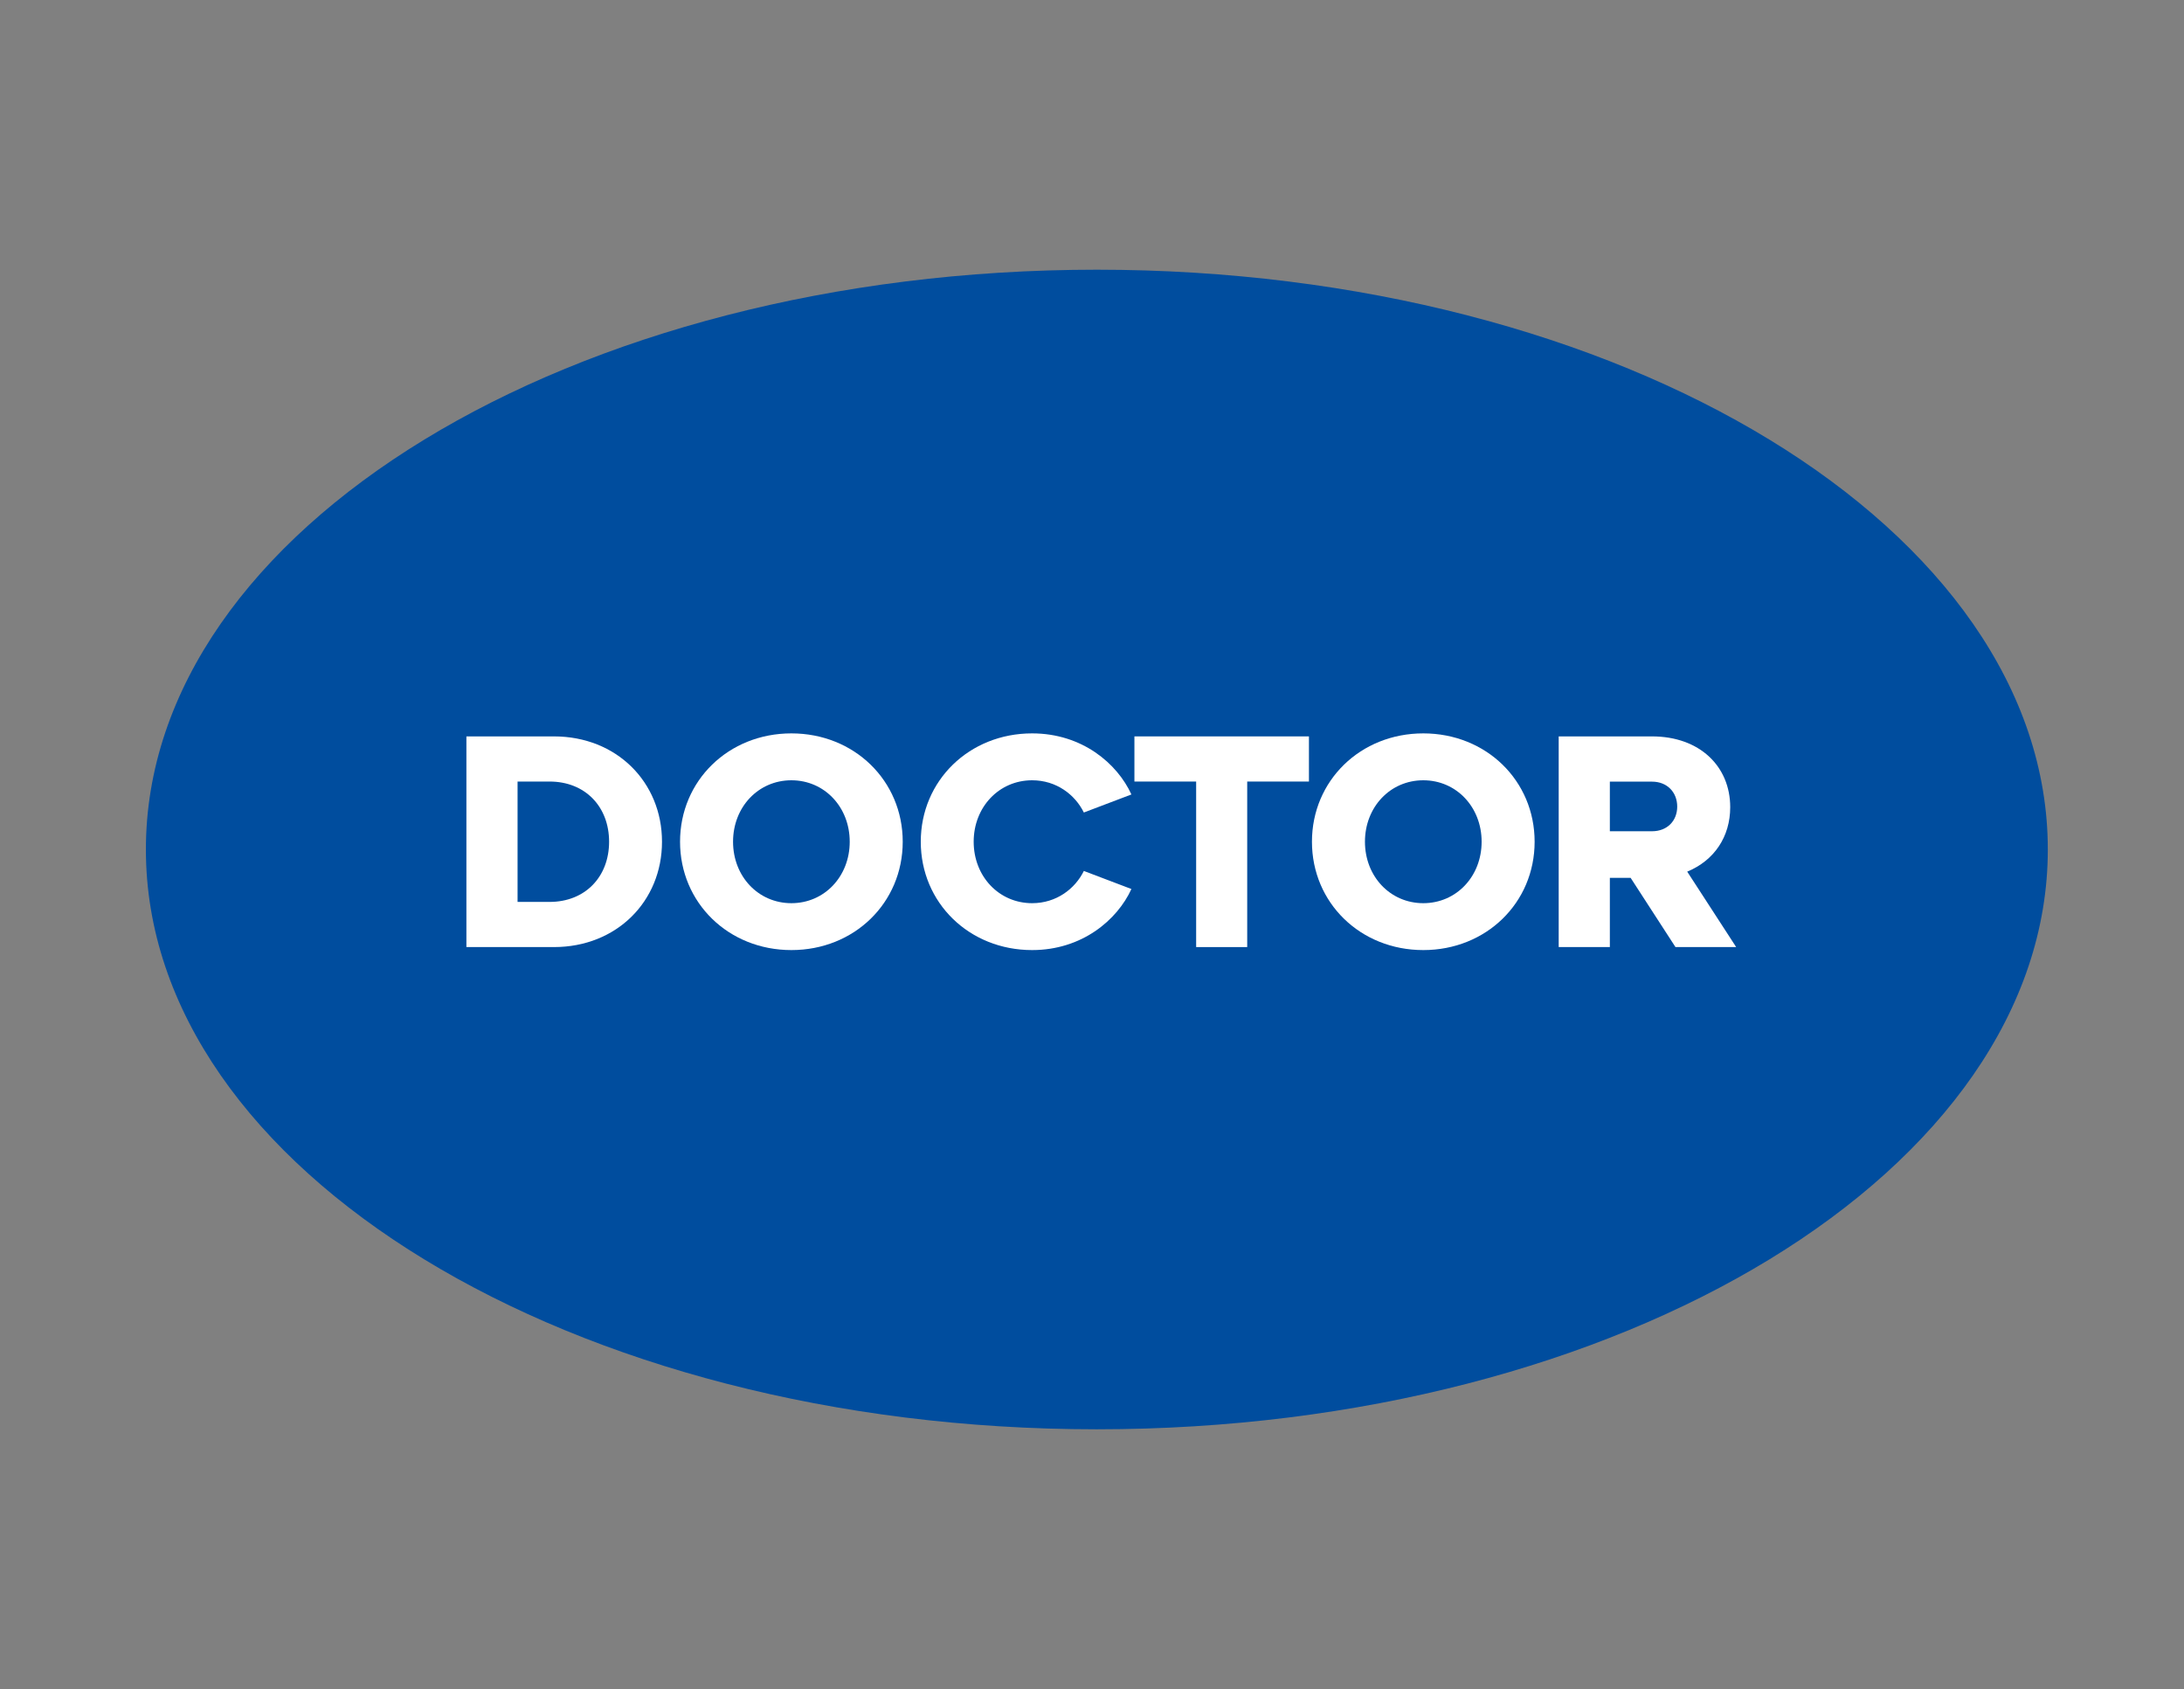
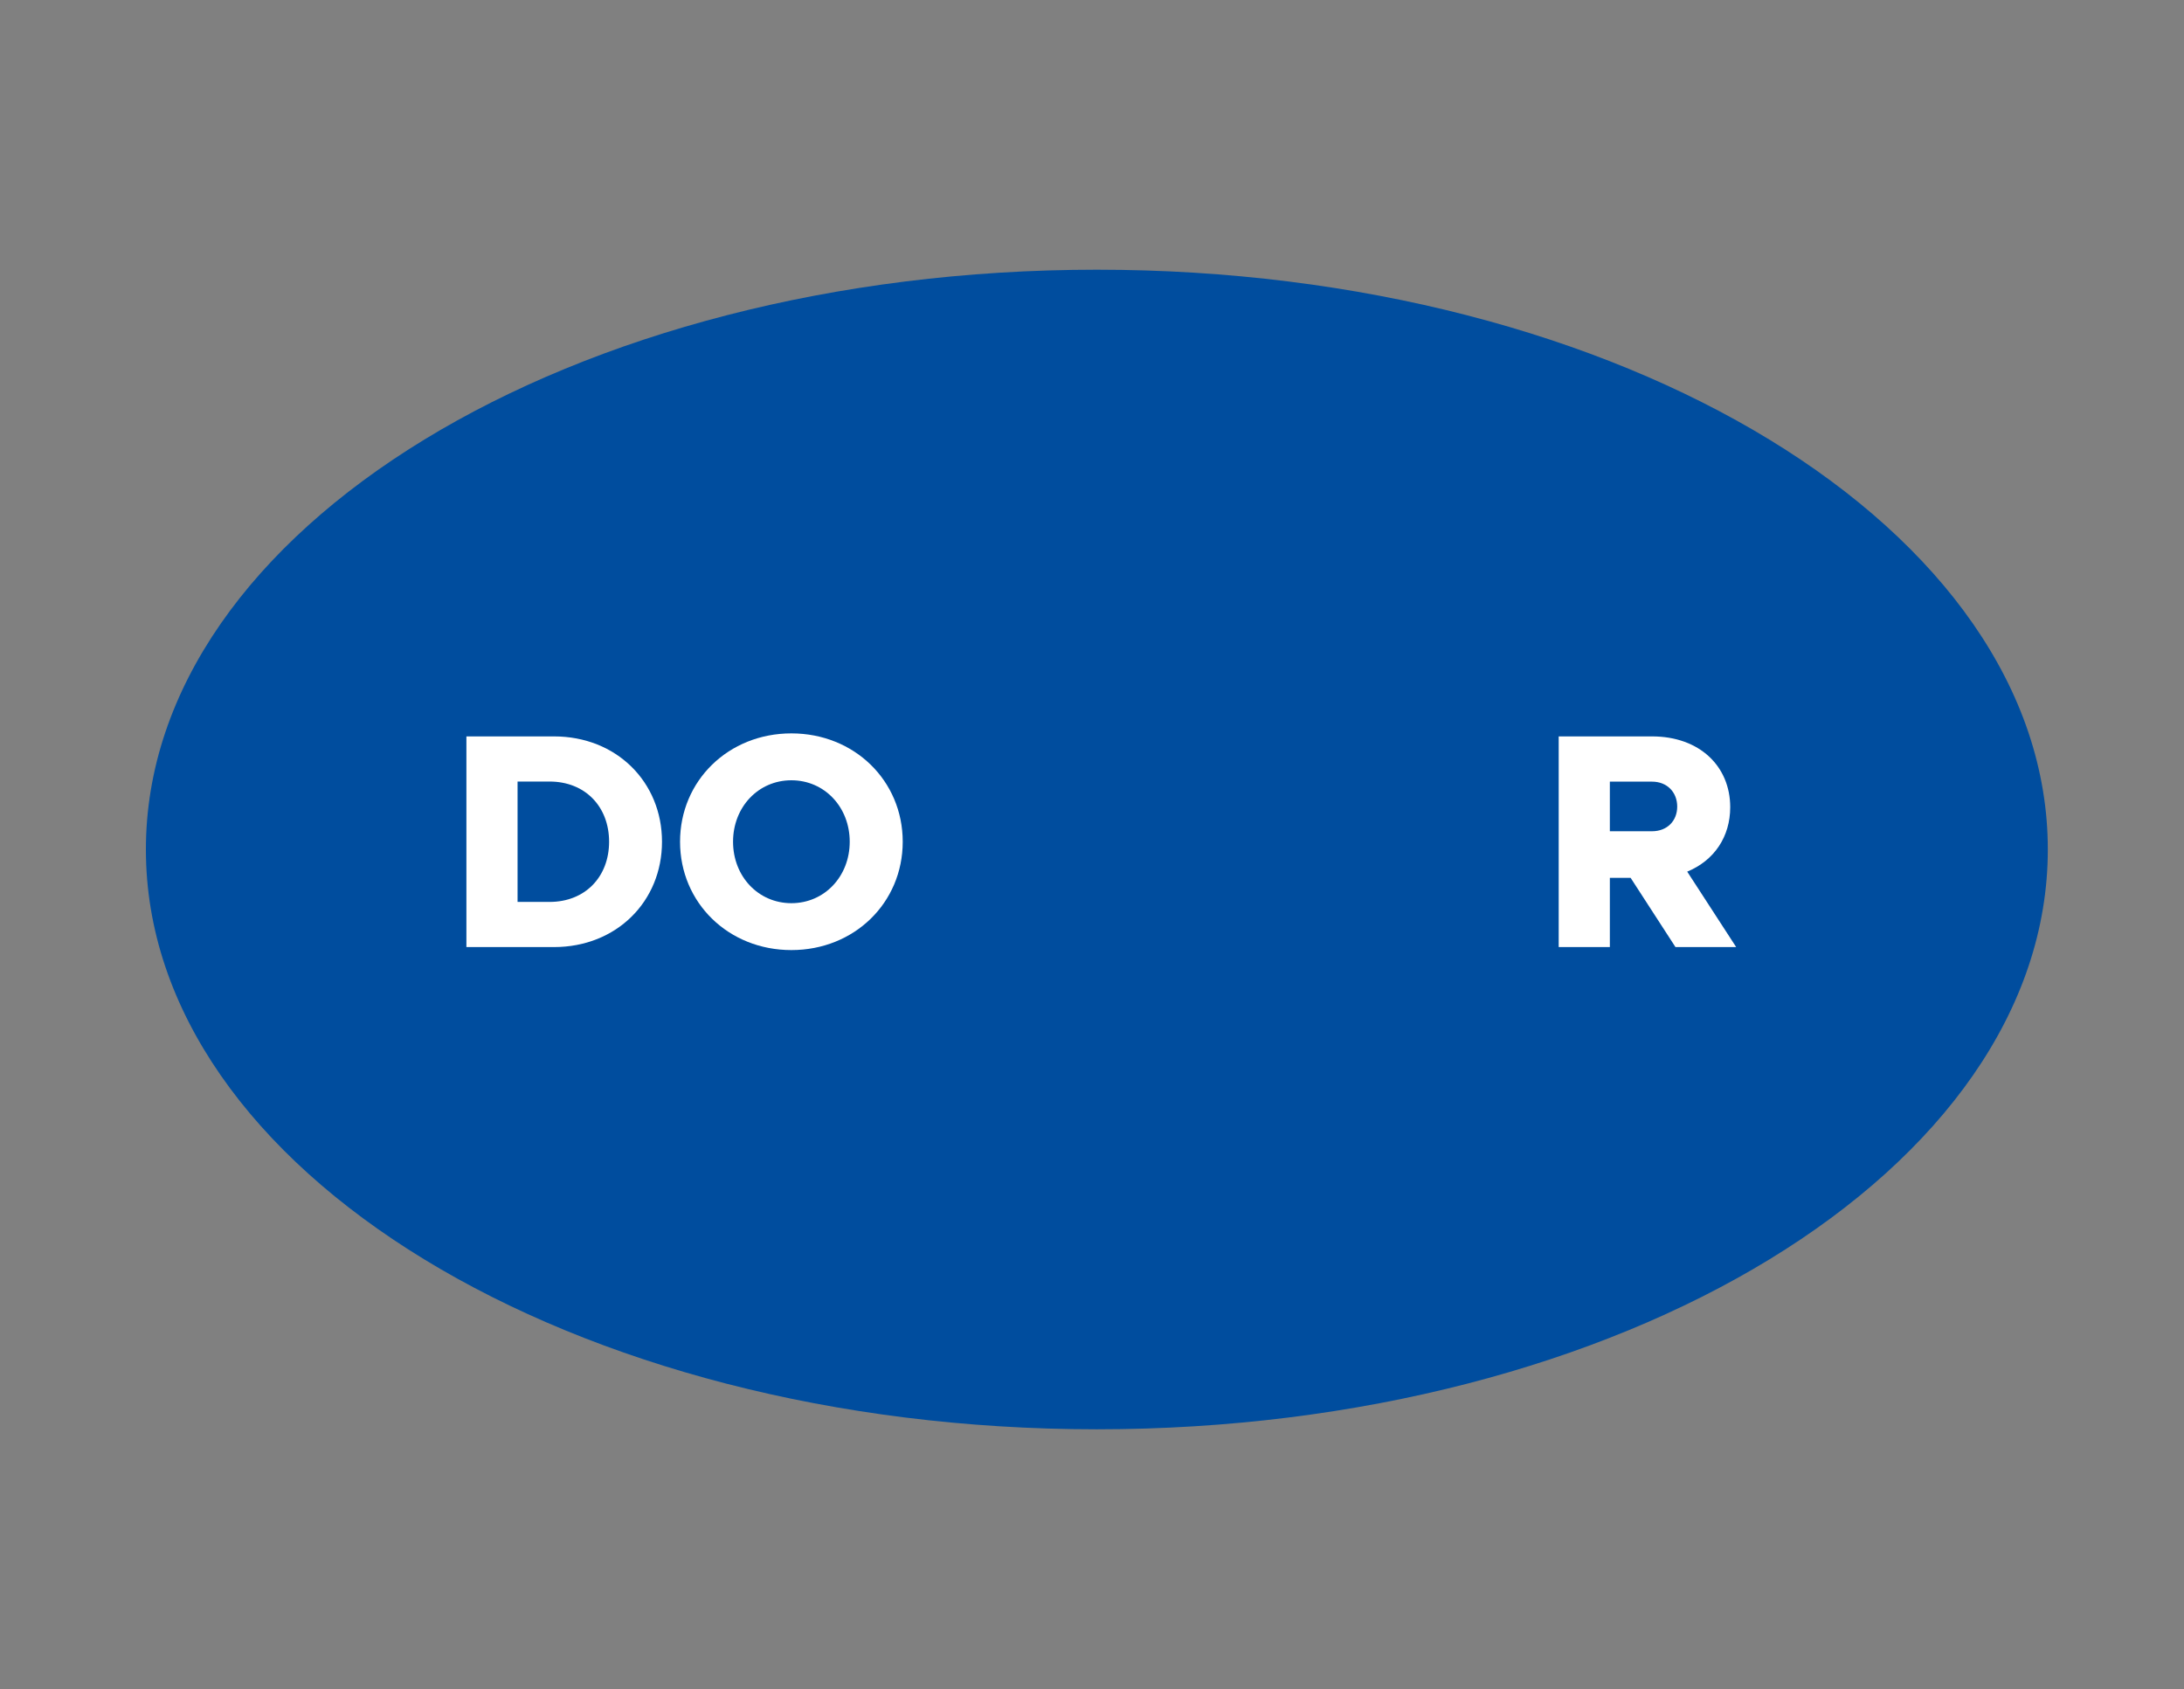
<svg xmlns="http://www.w3.org/2000/svg" id="Ebene_1" data-name="Ebene 1" viewBox="0 0 225 174">
  <rect x="0" y="0" width="225" height="174" fill="#808080" stroke="none" />
  <defs>
    <style>
      .cls-1 {
        fill: #fff;
      }

      .cls-1, .cls-2 {
        stroke-width: 0px;
      }

      .cls-2 {
        fill: #004d9e;
      }
    </style>
  </defs>
  <path class="cls-2" d="m113,147.22c54.11,0,97.97-26.74,97.97-59.72s-43.86-59.72-97.97-59.72S15.03,54.52,15.03,87.5s43.86,59.72,97.96,59.72h0Z" />
  <g>
    <path class="cls-1" d="m48.05,97.55v-21.7h9.02c6.45,0,11.13,4.71,11.13,10.85s-4.68,10.85-11.13,10.85h-9.02Zm5.27-4.65h3.29c3.69,0,6.14-2.6,6.14-6.2s-2.45-6.2-6.14-6.2h-3.29v12.4Z" />
    <path class="cls-1" d="m81.53,75.54c6.48,0,11.47,4.87,11.47,11.16s-4.99,11.16-11.47,11.16-11.47-4.87-11.47-11.16,4.99-11.16,11.47-11.16Zm0,17.49c3.41,0,6.01-2.76,6.01-6.33s-2.6-6.33-6.01-6.33-6.01,2.76-6.01,6.33,2.6,6.33,6.01,6.33Z" />
  </g>
  <g>
-     <path class="cls-1" d="m106.33,75.54c5.15,0,8.77,3.1,10.23,6.29l-4.9,1.86c-.9-1.83-2.82-3.32-5.33-3.32-3.41,0-6.02,2.76-6.02,6.33s2.61,6.33,6.02,6.33c2.51,0,4.43-1.49,5.33-3.32l4.9,1.86c-1.46,3.19-5.09,6.29-10.23,6.29-6.48,0-11.47-4.87-11.47-11.16s4.99-11.16,11.47-11.16Z" />
-     <path class="cls-1" d="m123.23,97.55v-17.05h-6.36v-4.65h17.98v4.65h-6.36v17.05h-5.27Z" />
-     <path class="cls-1" d="m146.63,75.54c6.48,0,11.47,4.87,11.47,11.16s-4.99,11.16-11.47,11.16-11.47-4.87-11.47-11.16,4.99-11.16,11.47-11.16Zm0,17.49c3.41,0,6.01-2.76,6.01-6.33s-2.6-6.33-6.01-6.33-6.01,2.76-6.01,6.33,2.6,6.33,6.01,6.33Z" />
-   </g>
+     </g>
  <path class="cls-1" d="m178.87,97.55h-6.26l-4.62-7.13h-2.14v7.13h-5.27v-21.7h9.61c4.93,0,8.06,3.1,8.06,7.29,0,3.04-1.64,5.49-4.43,6.64l5.05,7.78Zm-13.02-17.05v5.12h4.34c1.58,0,2.6-1.08,2.6-2.54s-1.02-2.57-2.6-2.57h-4.34Z" />
</svg>